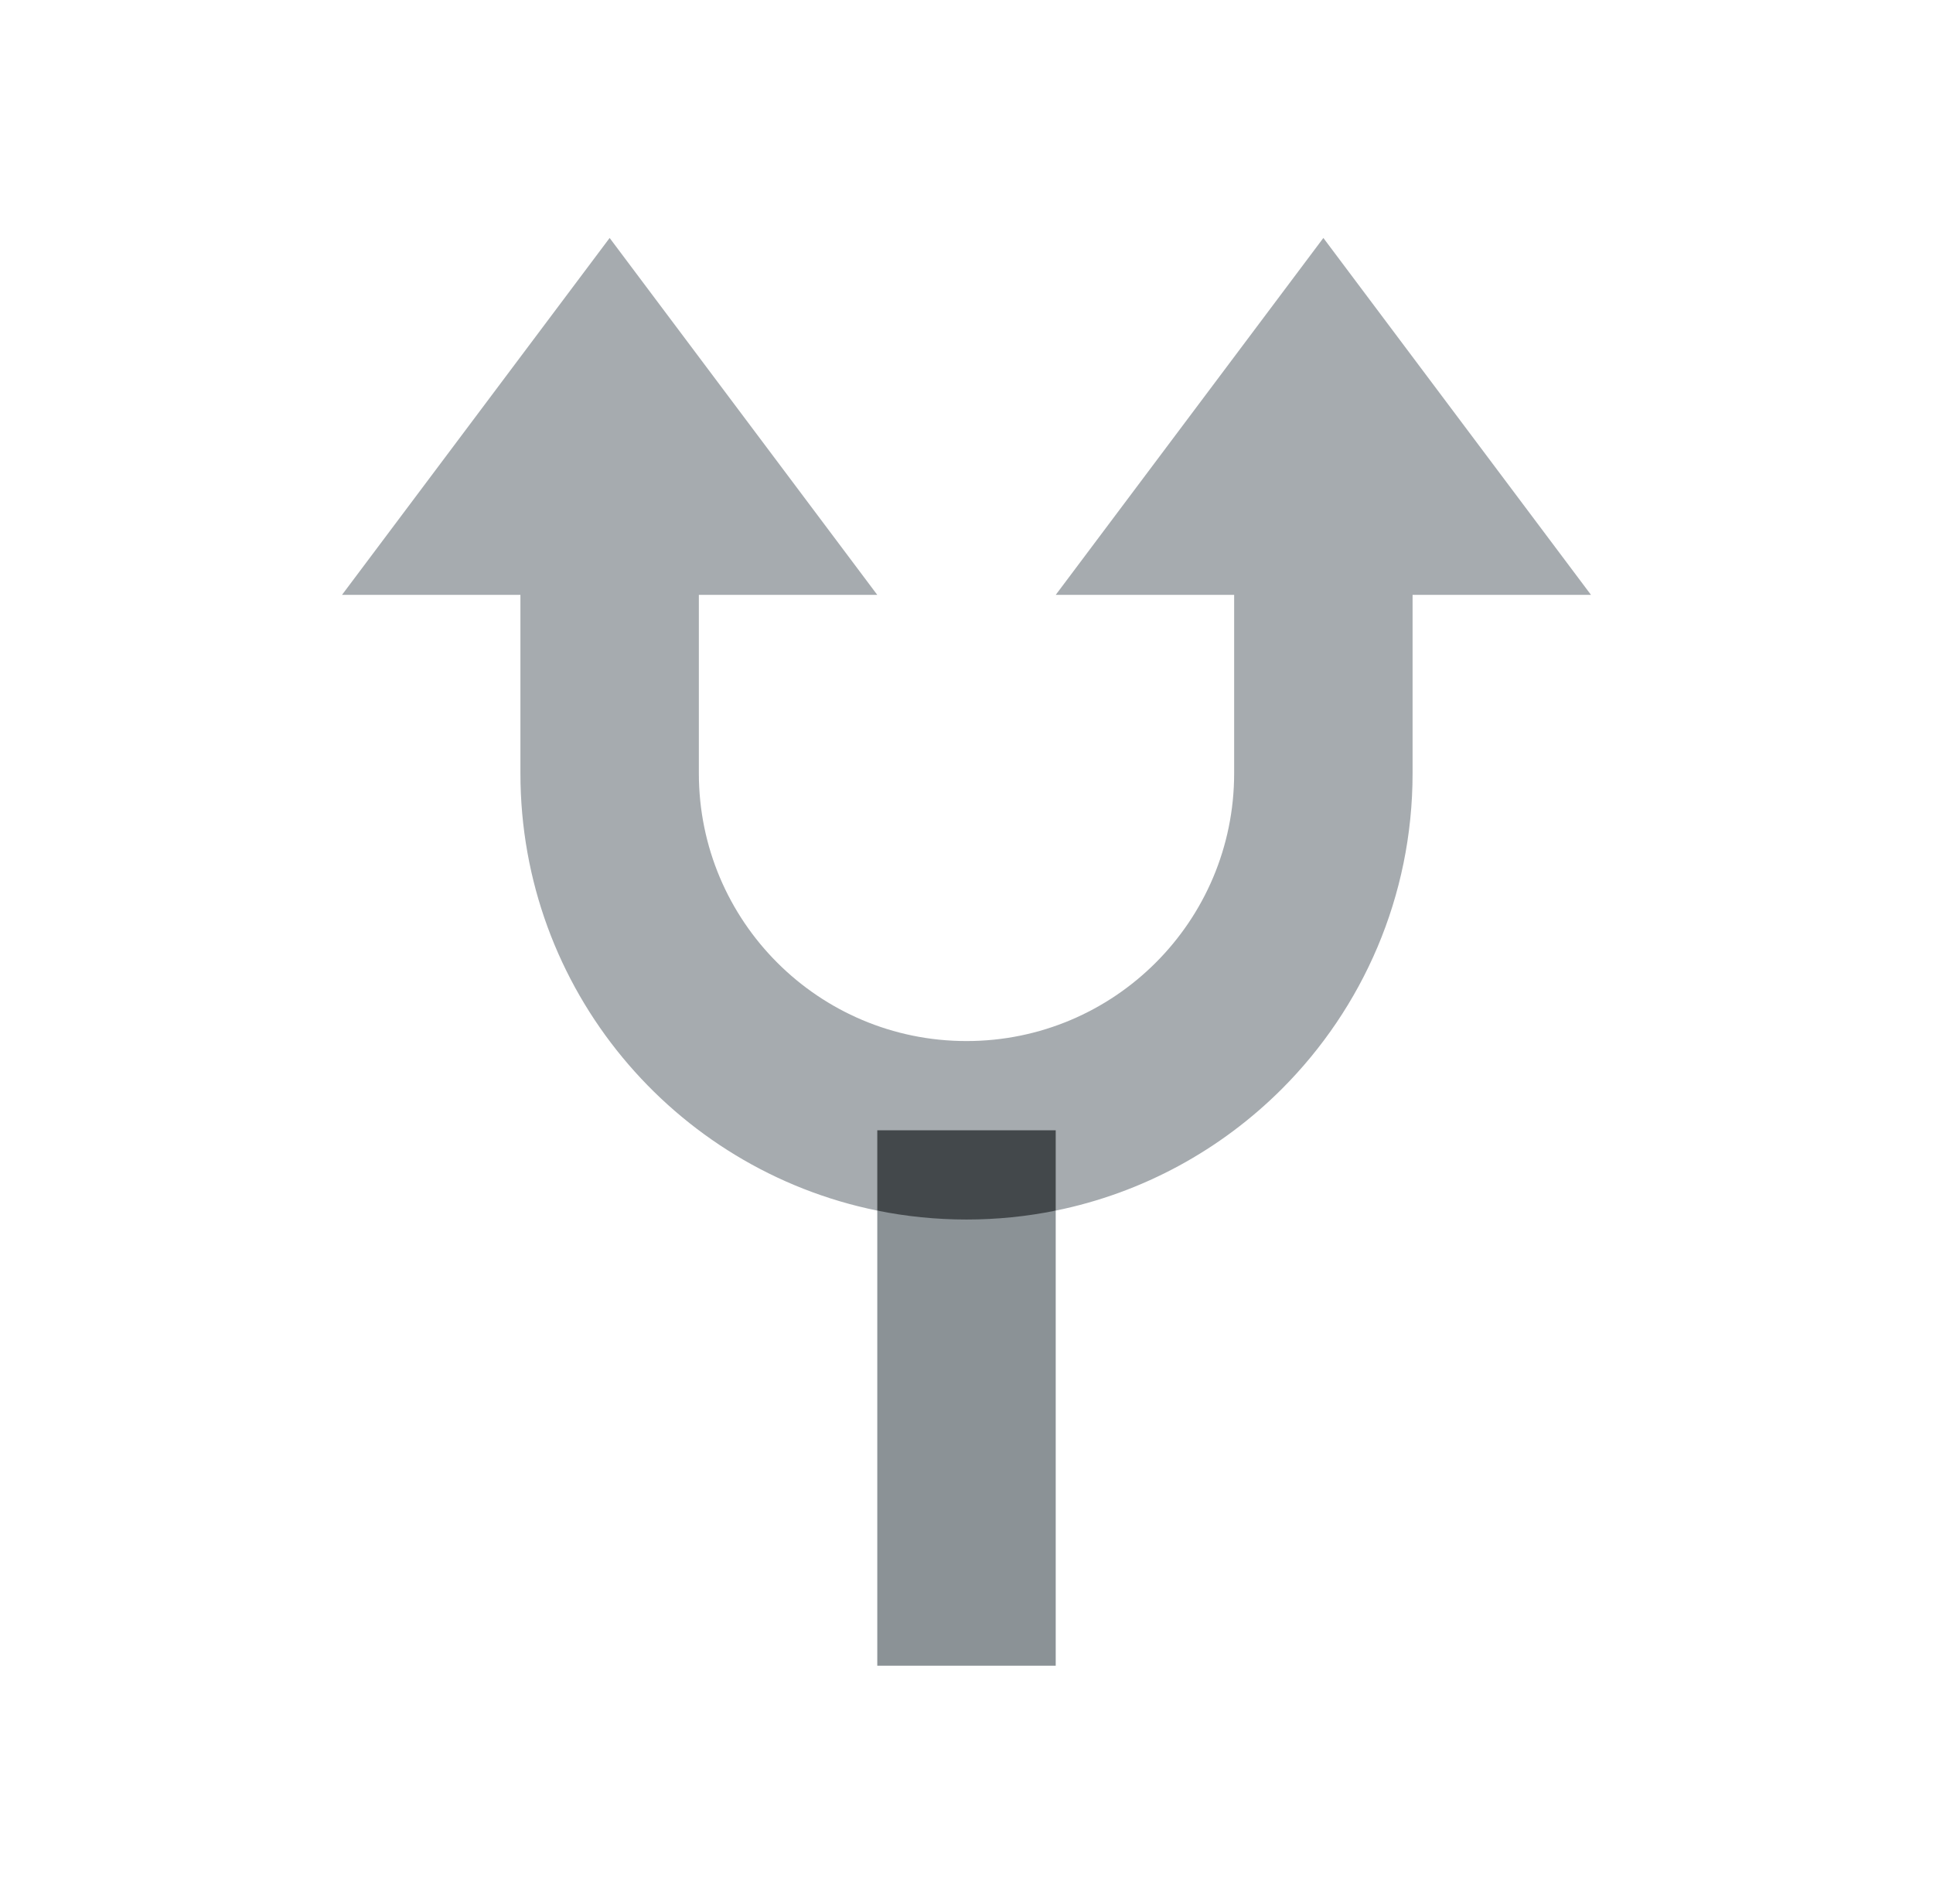
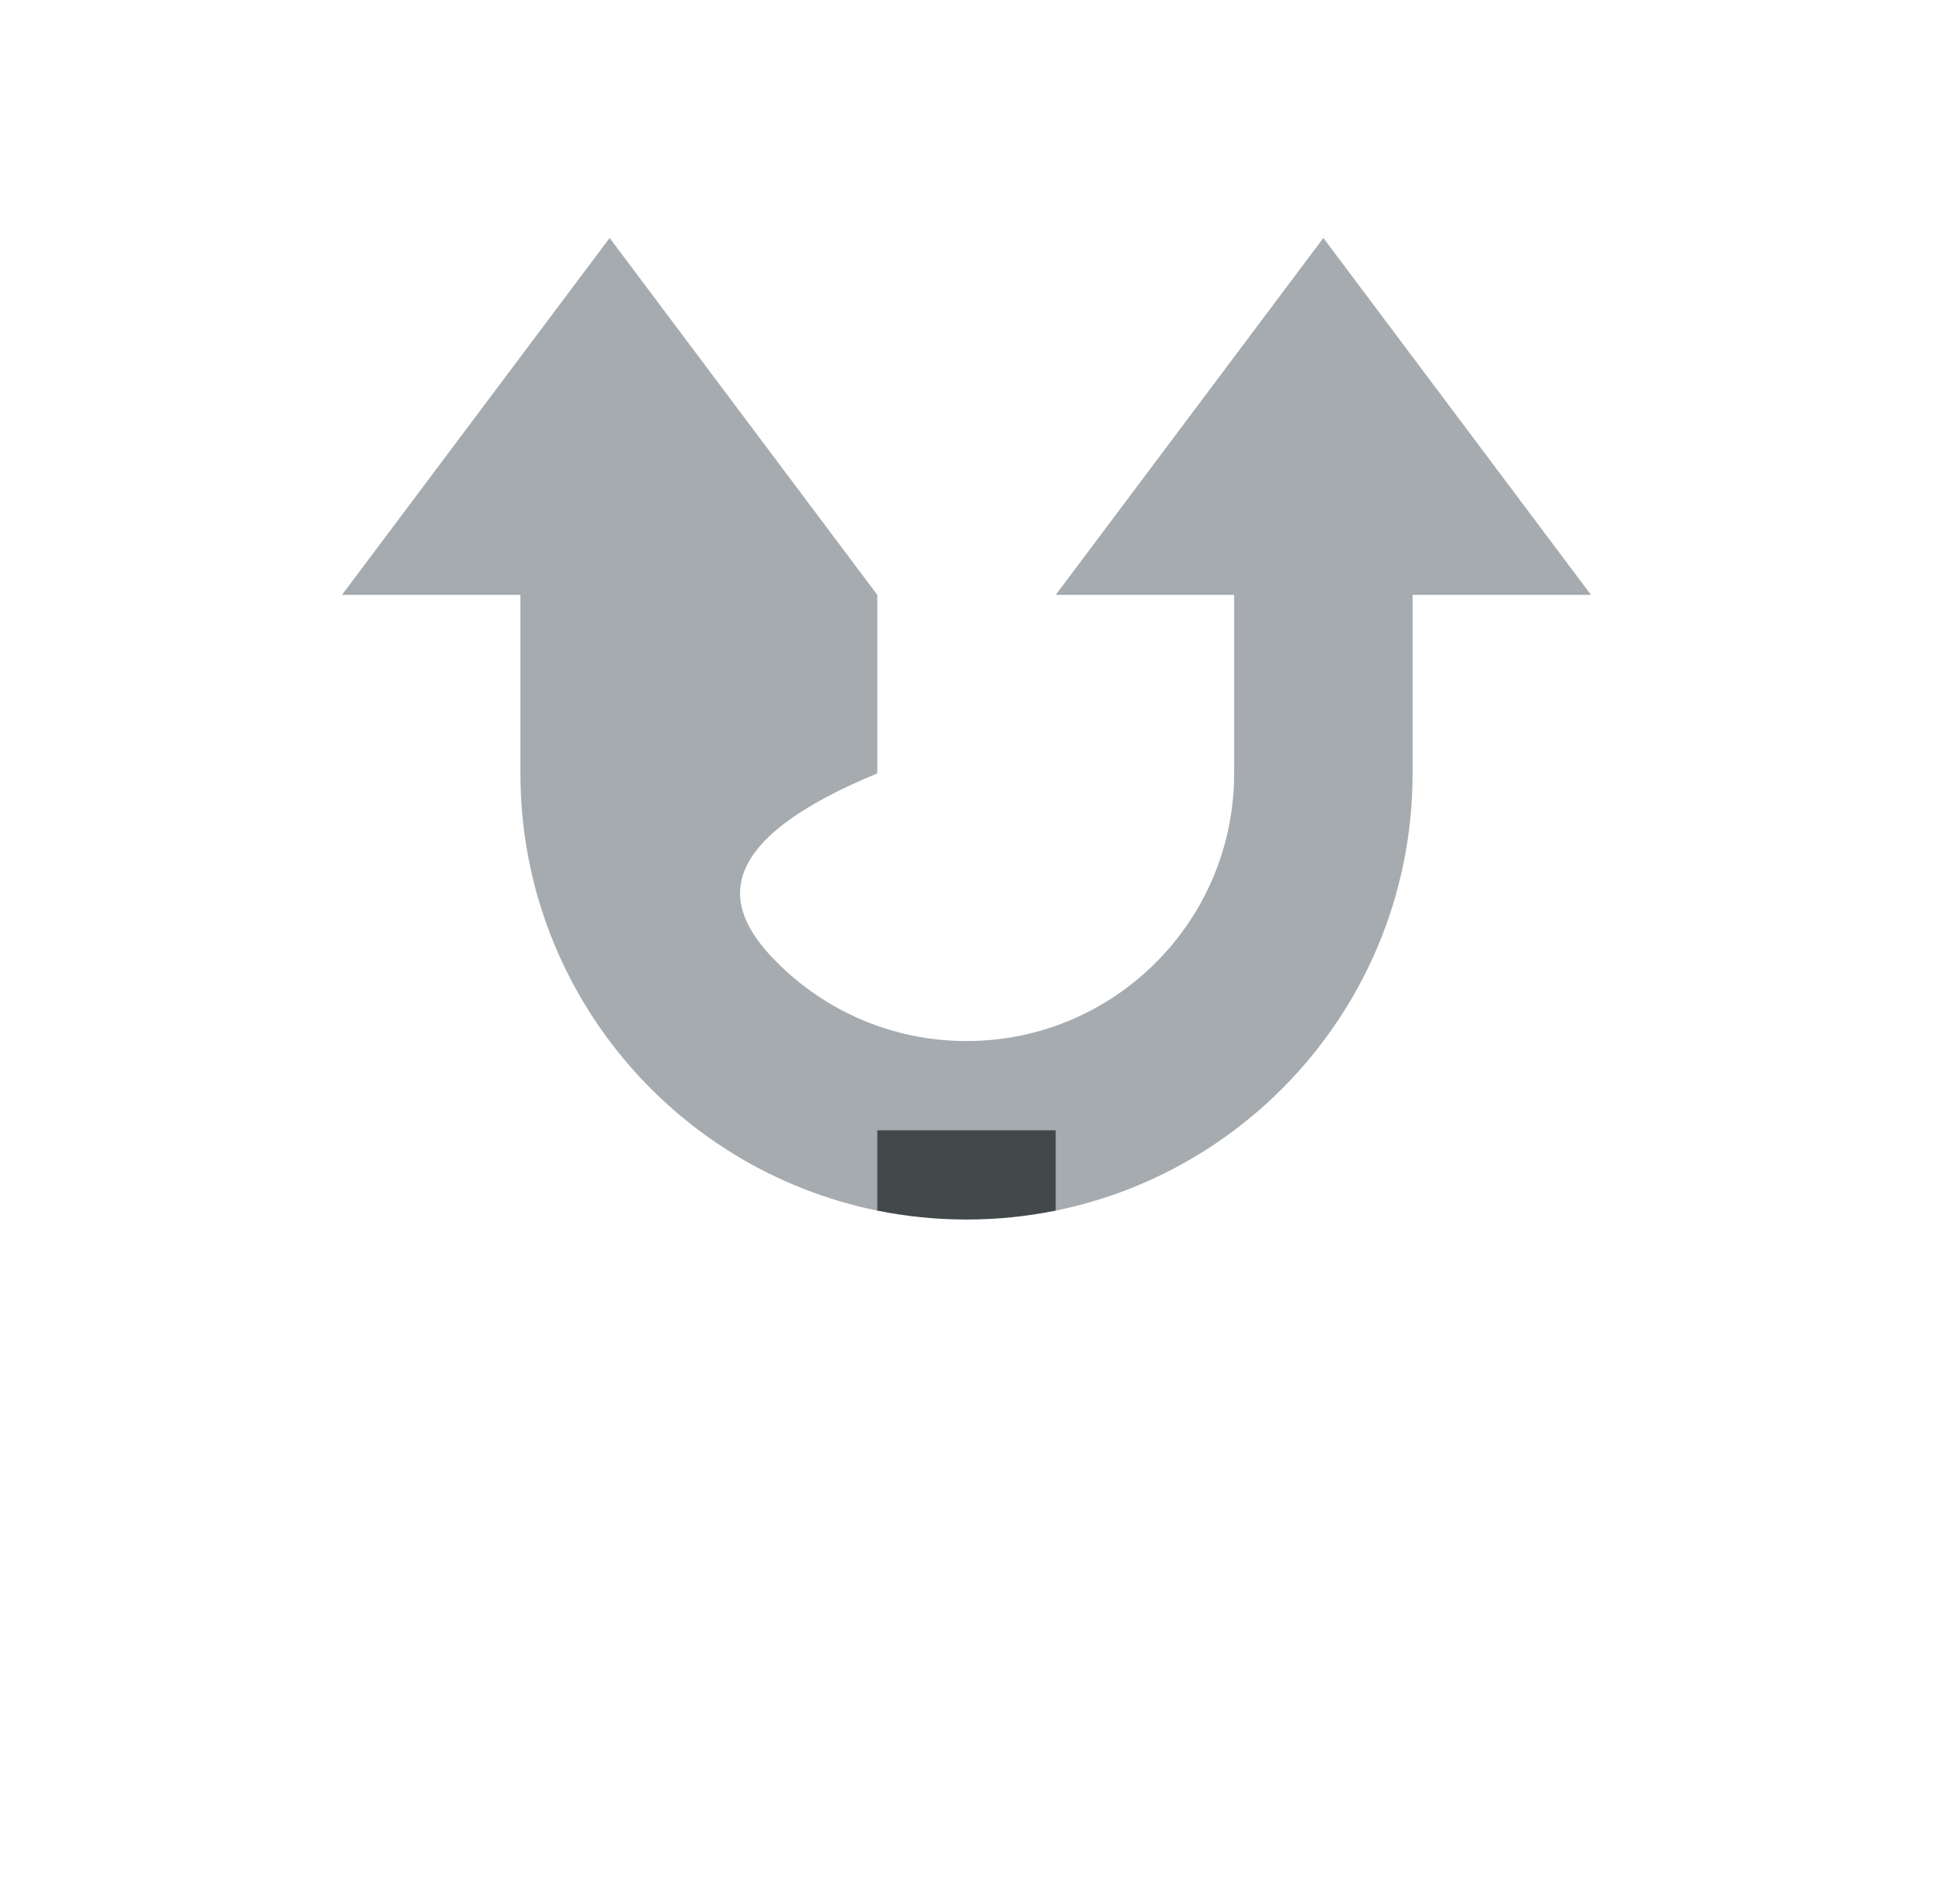
<svg xmlns="http://www.w3.org/2000/svg" width="65" height="64" viewBox="0 0 65 64" fill="none">
-   <path d="M53.5 20H47.5V26C47.5 30.142 45.821 33.892 43.107 36.607C41.065 38.648 38.439 40.103 35.5 40.7H29.5C22.652 39.31 17.5 33.257 17.5 26V20H11.5L20.5 8L29.5 20H23.5V26C23.5 28.485 24.507 30.735 26.136 32.364C27.765 33.993 30.015 35 32.5 35C37.471 35 41.5 30.971 41.5 26V20H35.5L44.5 8L53.5 20Z" fill="#A6ABAF" />
-   <path d="M29.5 40.7H35.5V56H29.5V40.7Z" fill="#8B9296" />
+   <path d="M53.5 20H47.5V26C47.5 30.142 45.821 33.892 43.107 36.607C41.065 38.648 38.439 40.103 35.5 40.7H29.5C22.652 39.31 17.5 33.257 17.5 26V20H11.5L20.5 8L29.5 20V26C23.5 28.485 24.507 30.735 26.136 32.364C27.765 33.993 30.015 35 32.5 35C37.471 35 41.5 30.971 41.5 26V20H35.5L44.5 8L53.5 20Z" fill="#A6ABAF" />
  <path d="M35.5 38V40.7C34.531 40.897 33.528 41 32.5 41C31.473 41 30.469 40.897 29.5 40.7V38H35.5Z" fill="#43484B" />
</svg>